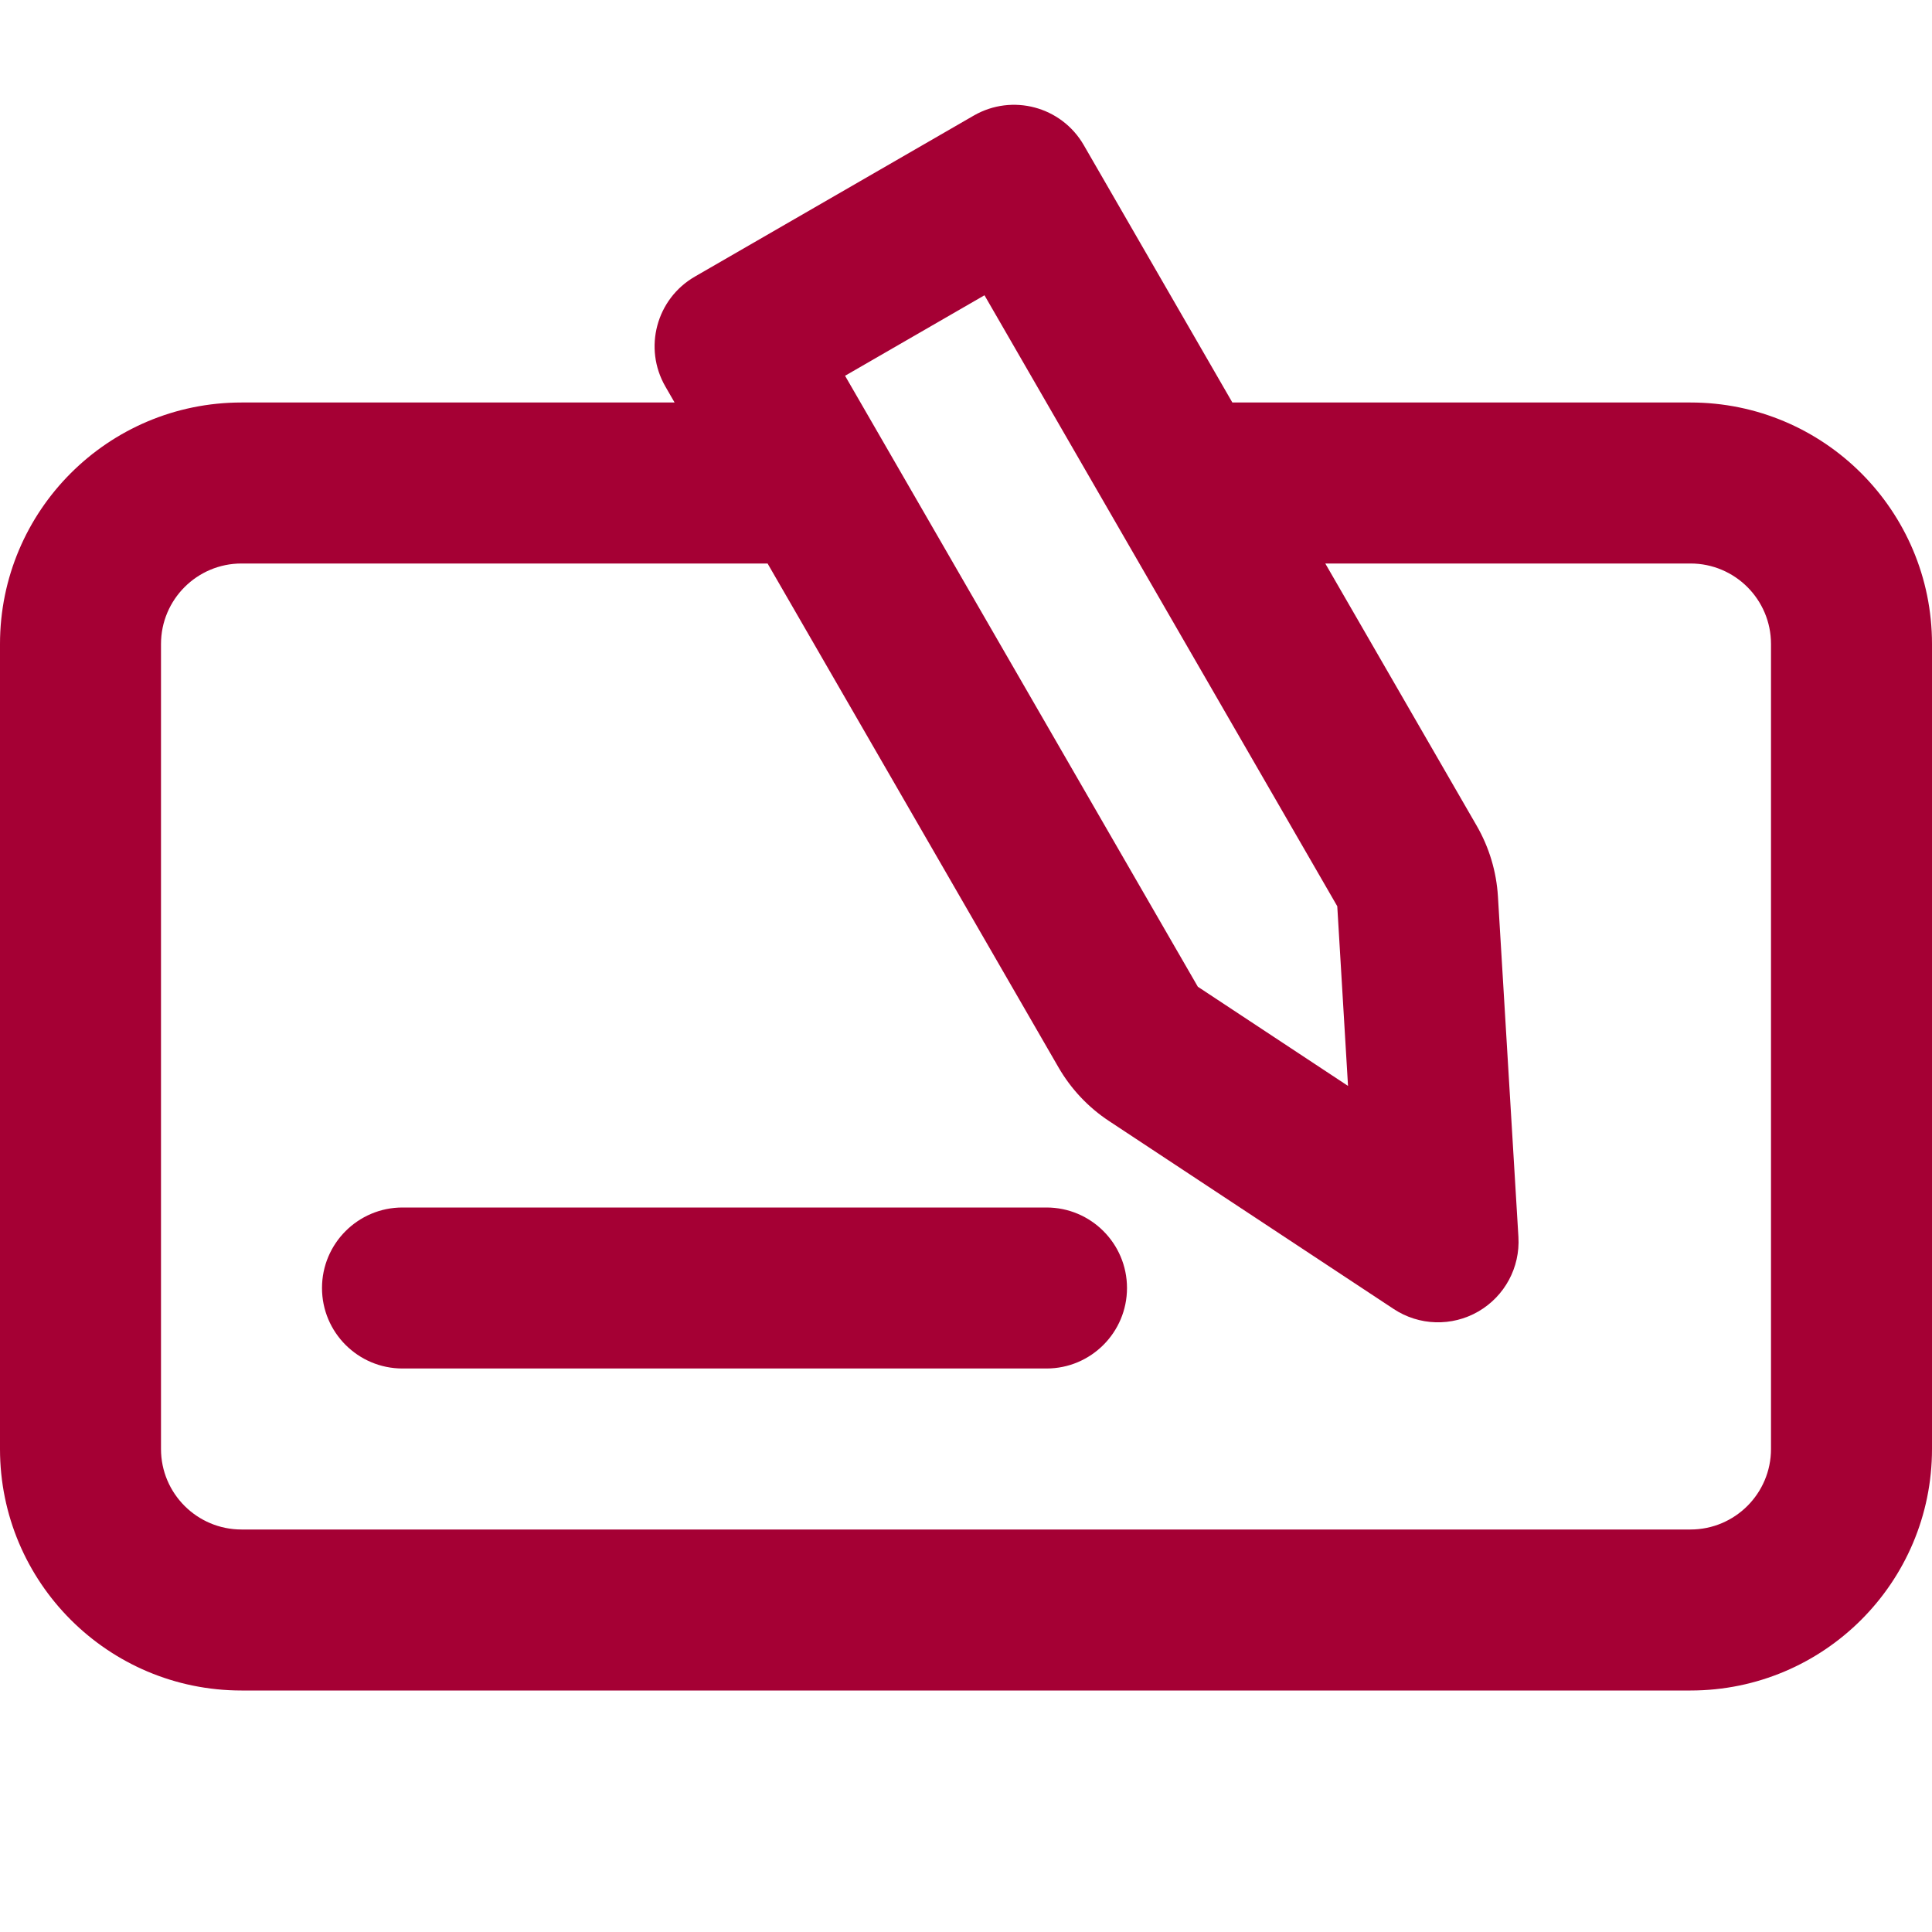
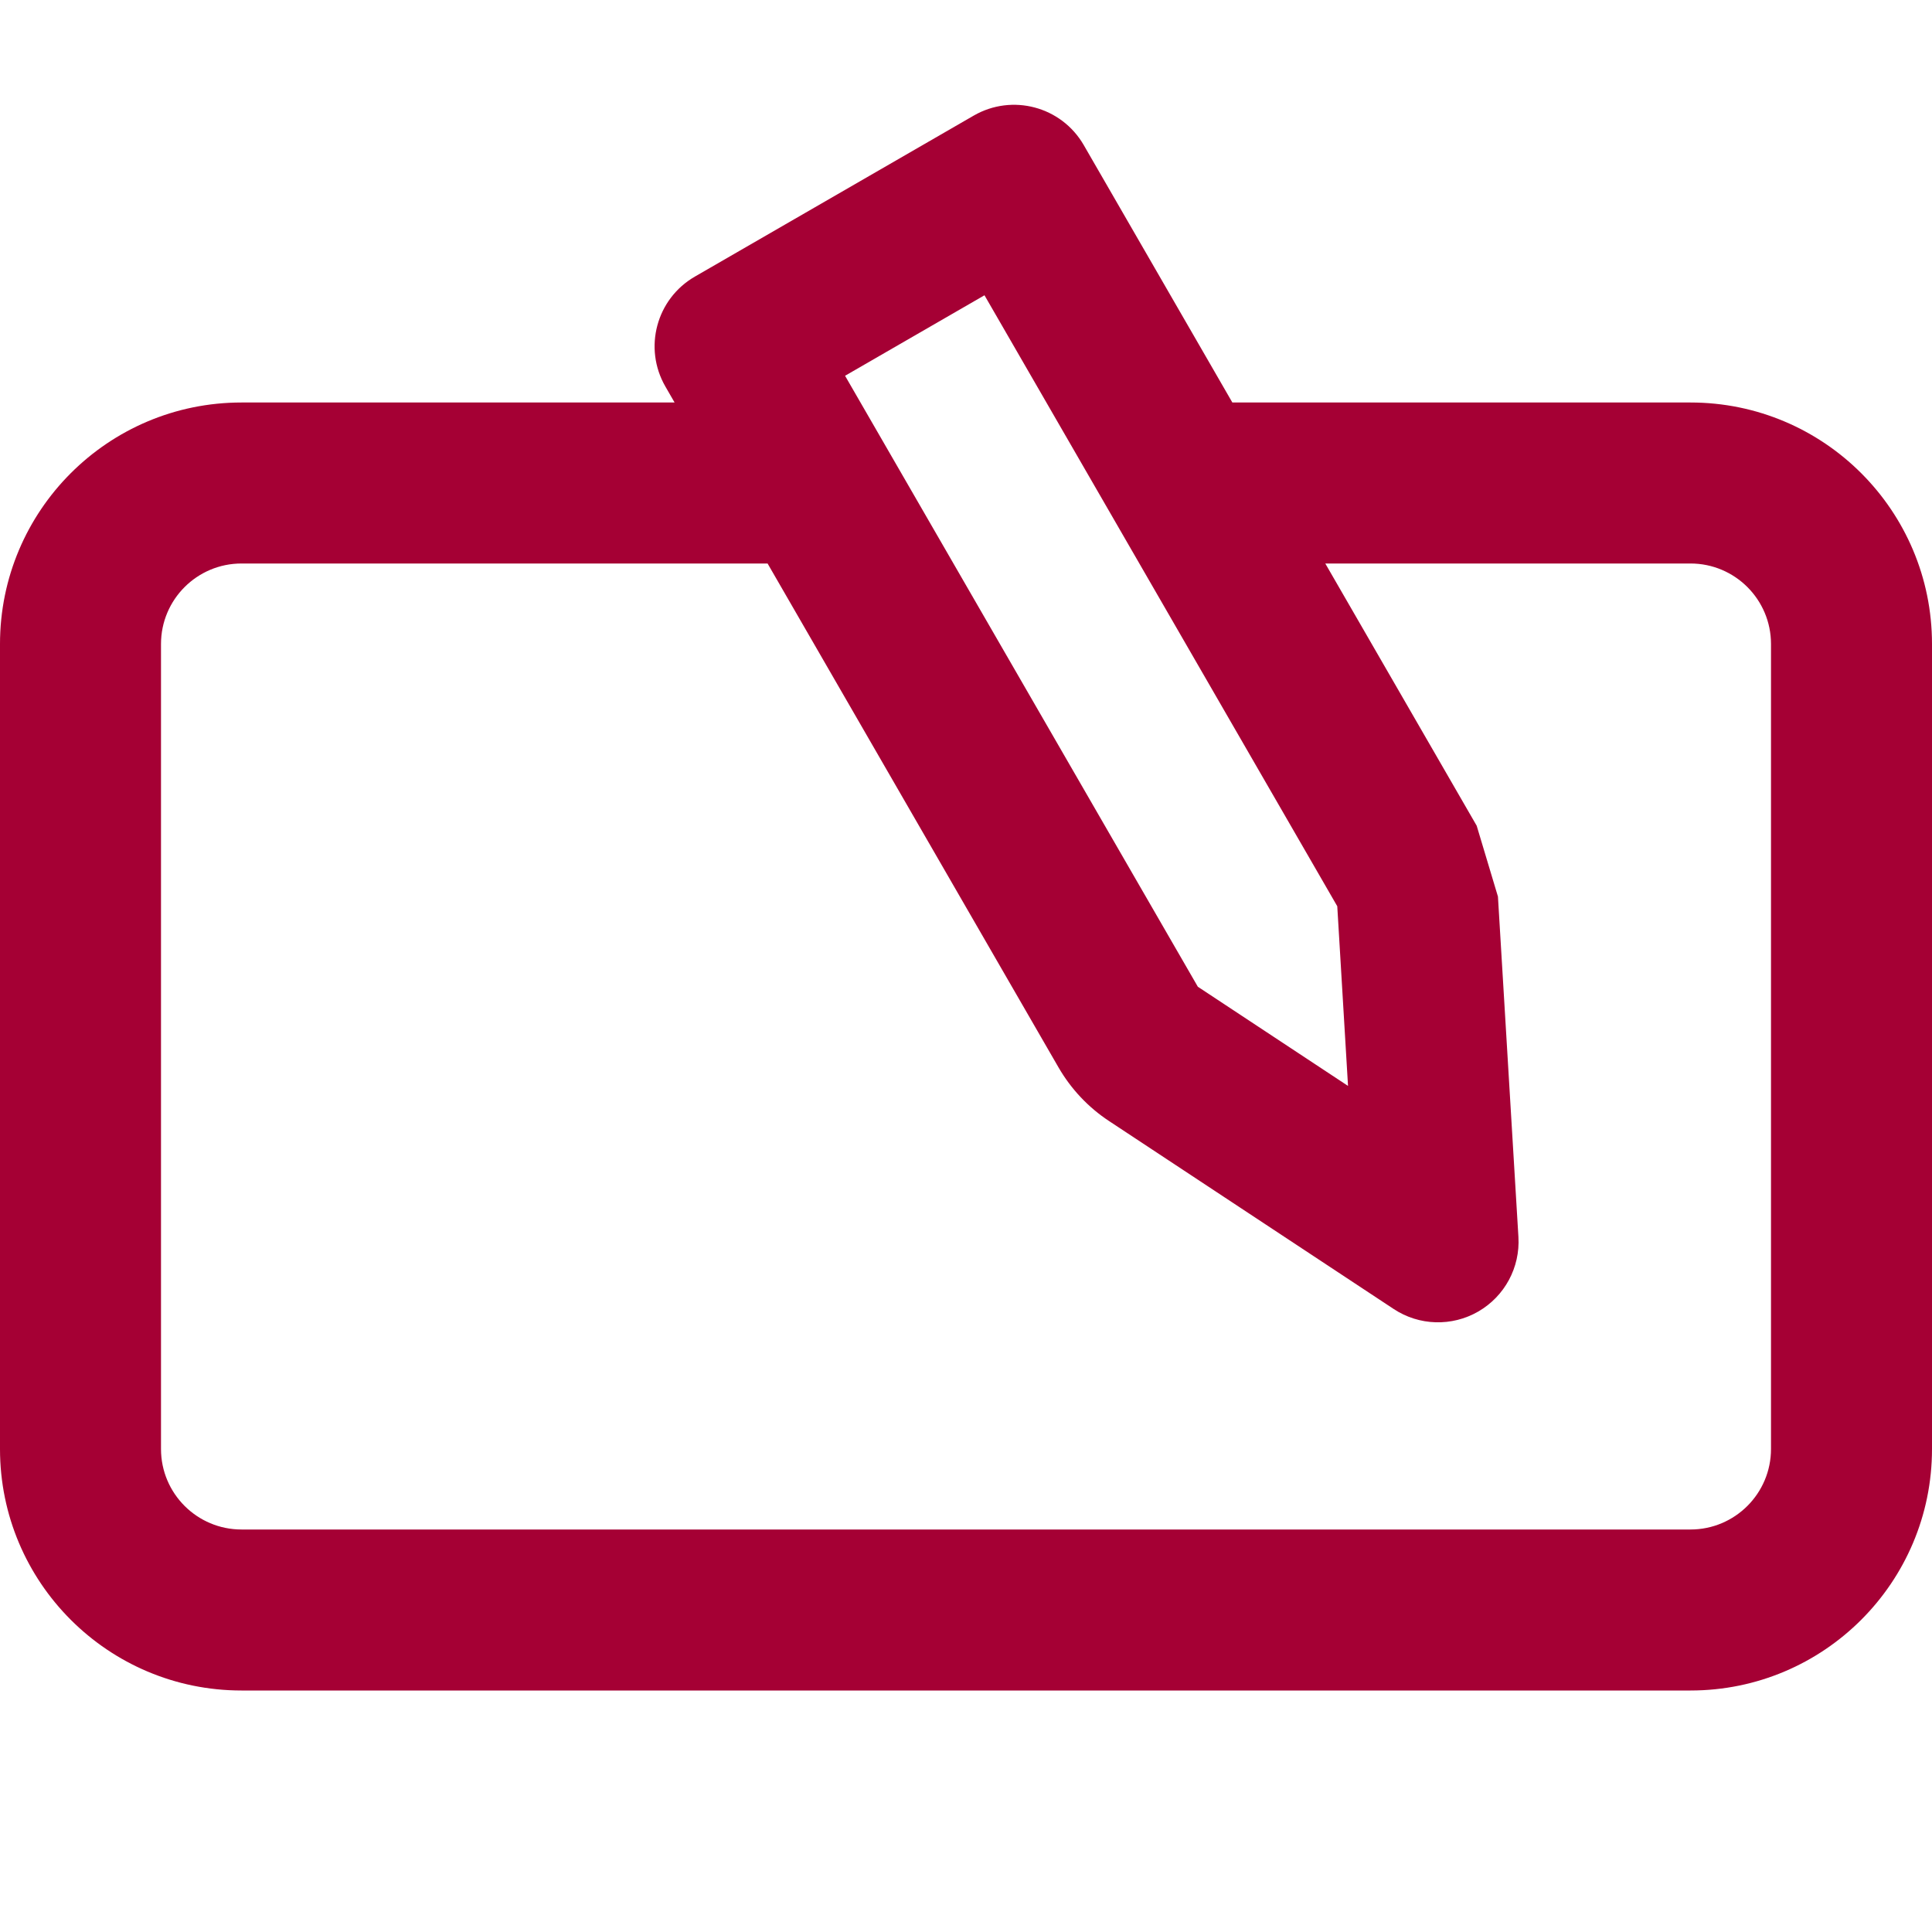
<svg xmlns="http://www.w3.org/2000/svg" width="30" height="30" viewBox="0 0 30 30" fill="none">
-   <path d="M6.25 18.75C5.56 18.75 5 19.31 5 20C5 20.69 5.56 21.25 6.25 21.25H16.25C16.94 21.25 17.5 20.69 17.5 20C17.5 19.31 16.94 18.75 16.25 18.75H6.25Z" fill="#A50034" />
-   <path fill-rule="evenodd" clip-rule="evenodd" d="M10.332 6.002C9.987 5.404 10.192 4.64 10.79 4.295L15.12 1.795C15.718 1.45 16.482 1.654 16.828 2.252L19.136 6.25H26.25C28.321 6.25 30 7.929 30 10V22.5C30 24.571 28.321 26.25 26.25 26.25H3.75C1.679 26.25 0 24.571 0 22.5V10C0 7.929 1.679 6.25 3.75 6.25H10.475L10.332 6.002ZM22.93 12.822L20.579 8.75H26.25C26.94 8.75 27.5 9.31 27.5 10V22.5C27.5 23.19 26.94 23.75 26.25 23.75H3.75C3.06 23.75 2.5 23.19 2.5 22.5V10C2.5 9.31 3.06 8.75 3.75 8.75H11.919L16.435 16.572C16.629 16.908 16.898 17.195 17.222 17.408L21.641 20.326C22.036 20.587 22.545 20.602 22.955 20.365C23.365 20.128 23.606 19.68 23.578 19.208L23.26 13.922C23.237 13.535 23.124 13.158 22.93 12.822ZM13.122 5.835L18.6 15.322L20.932 16.862L20.765 14.072L15.287 4.585L13.122 5.835Z" fill="#A50034" />
+   <path fill-rule="evenodd" clip-rule="evenodd" d="M10.332 6.002C9.987 5.404 10.192 4.64 10.79 4.295L15.12 1.795C15.718 1.45 16.482 1.654 16.828 2.252L19.136 6.25H26.25C28.321 6.25 30 7.929 30 10V22.5C30 24.571 28.321 26.25 26.25 26.25H3.75C1.679 26.25 0 24.571 0 22.5V10C0 7.929 1.679 6.25 3.75 6.25H10.475L10.332 6.002ZM22.93 12.822L20.579 8.75H26.25C26.94 8.75 27.5 9.31 27.5 10V22.5C27.5 23.19 26.94 23.75 26.25 23.75H3.75C3.06 23.75 2.5 23.19 2.5 22.5V10C2.5 9.31 3.06 8.75 3.75 8.75H11.919L16.435 16.572C16.629 16.908 16.898 17.195 17.222 17.408L21.641 20.326C22.036 20.587 22.545 20.602 22.955 20.365C23.365 20.128 23.606 19.68 23.578 19.208L23.26 13.922ZM13.122 5.835L18.6 15.322L20.932 16.862L20.765 14.072L15.287 4.585L13.122 5.835Z" fill="#A50034" />
</svg>